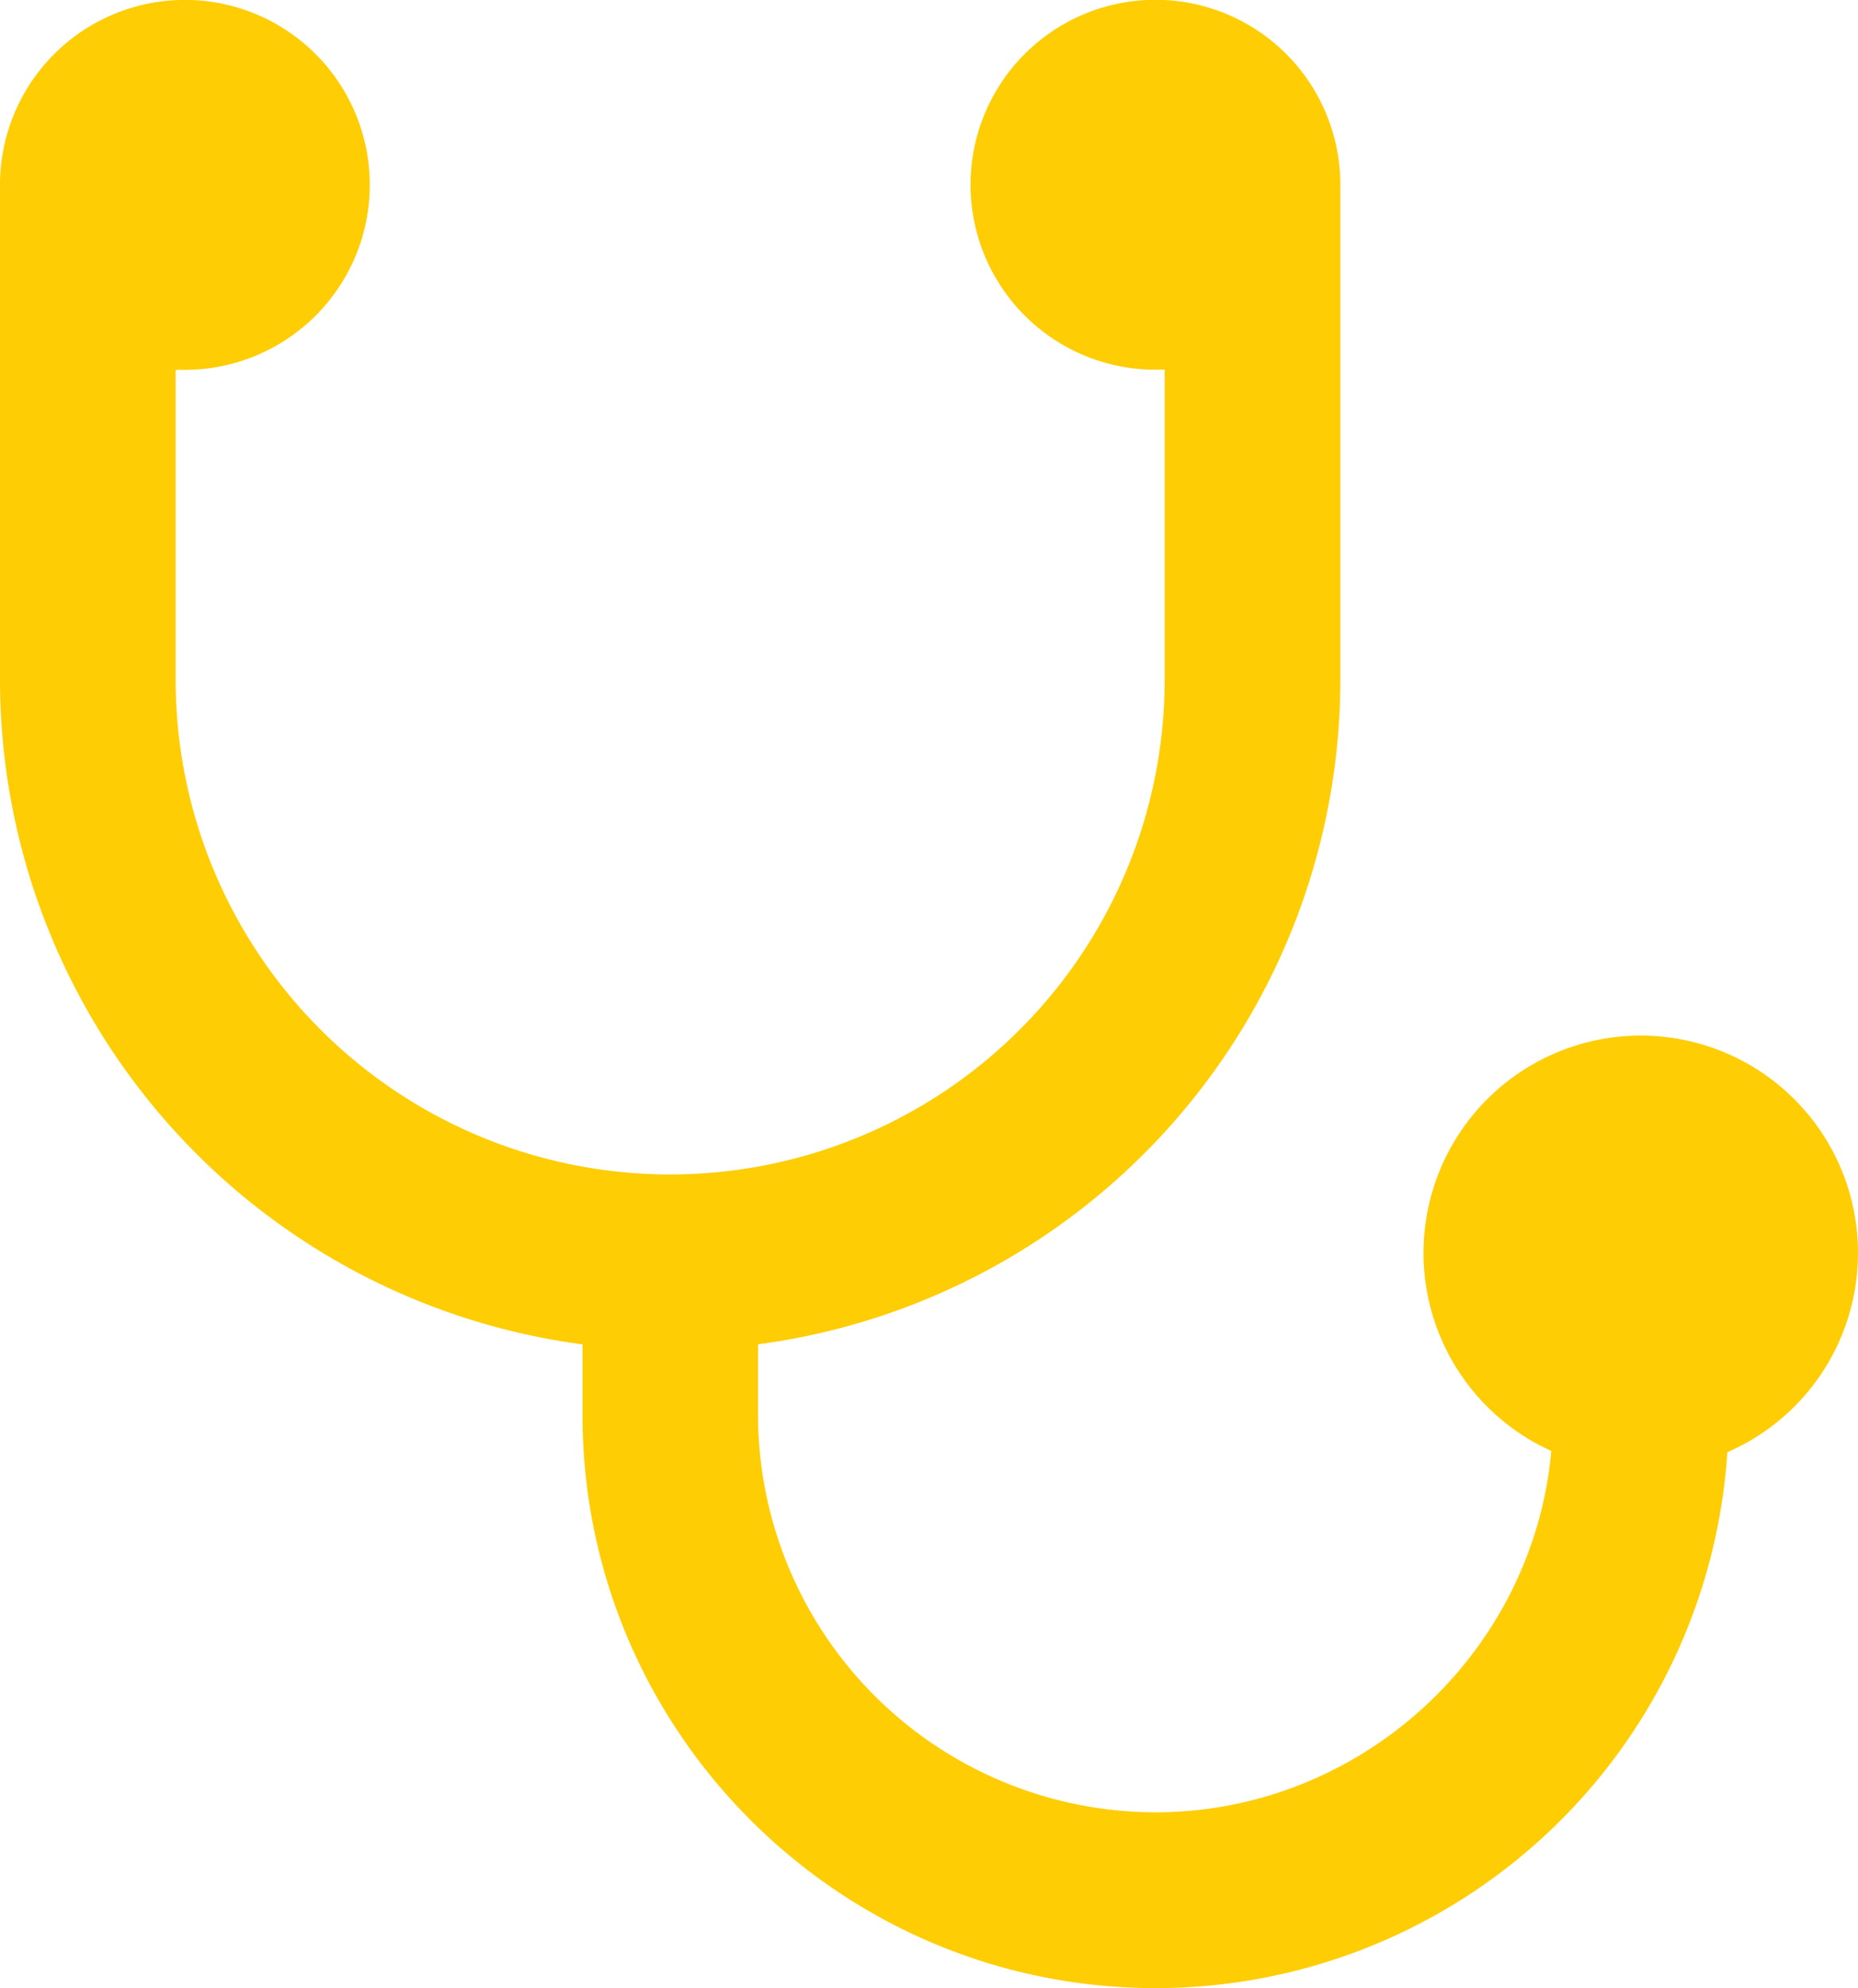
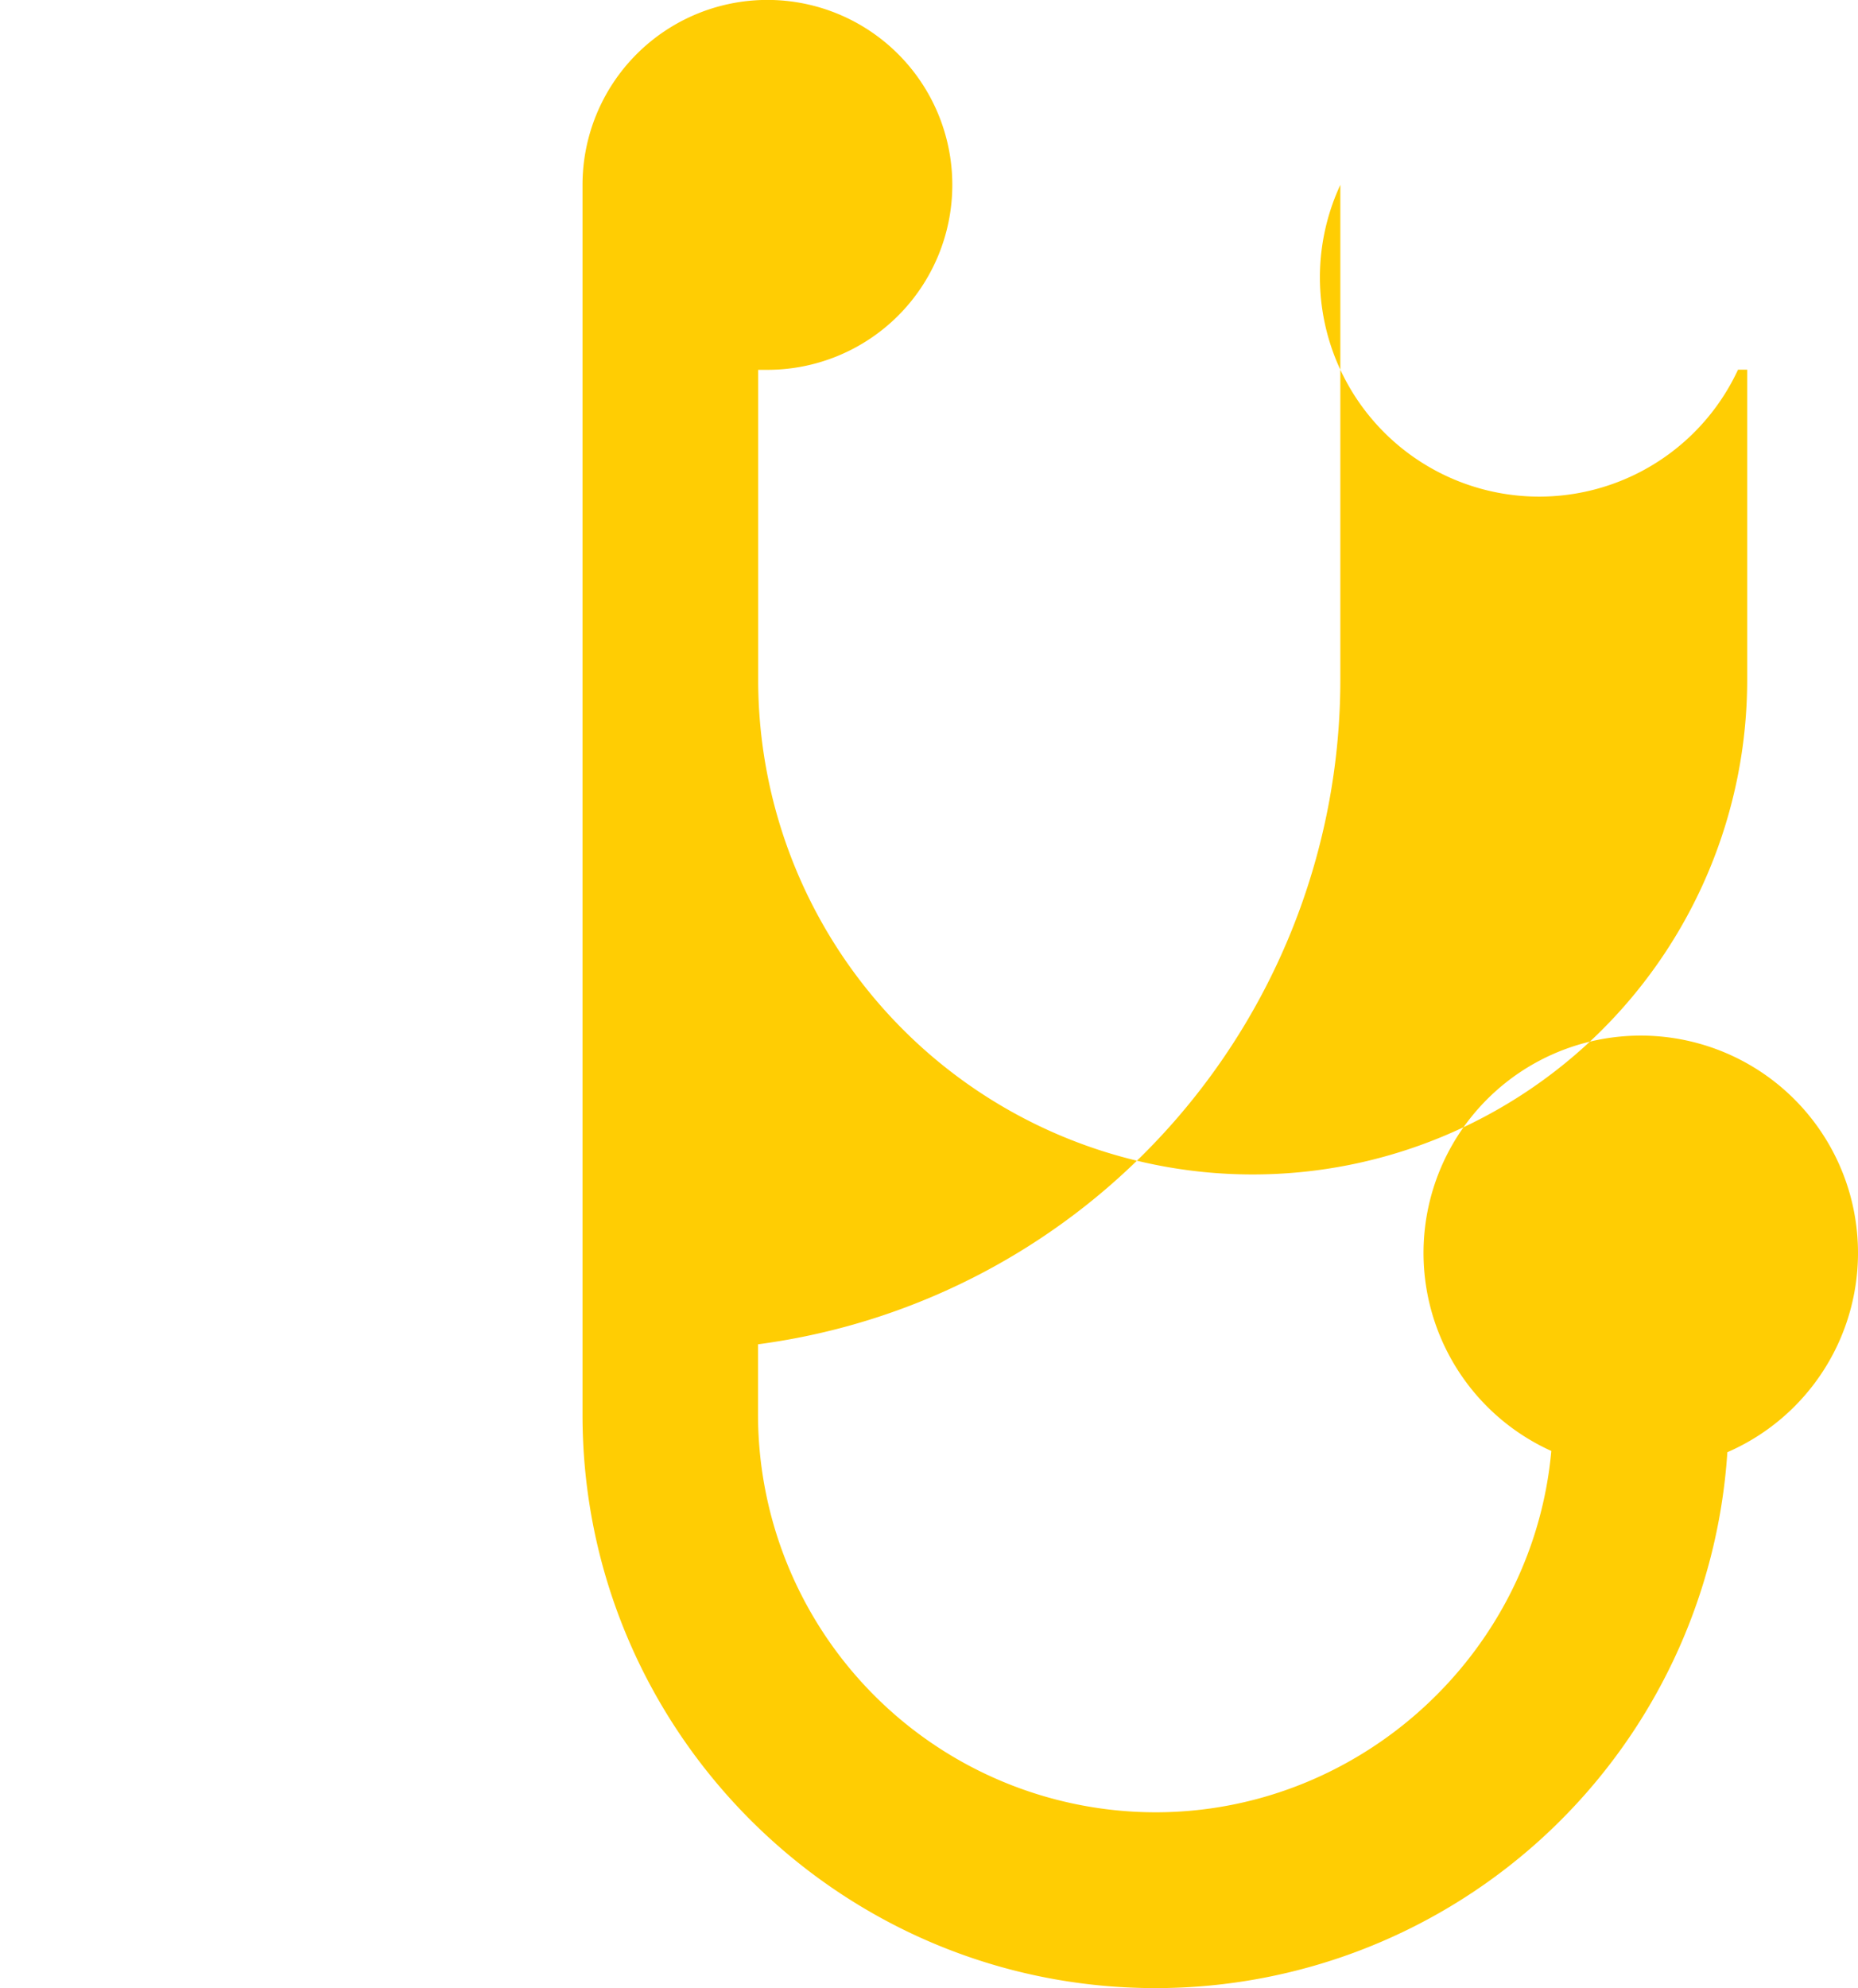
<svg xmlns="http://www.w3.org/2000/svg" id="Layer_1" data-name="Layer 1" width="457.23" height="489.08" viewBox="0 0 457.23 489.08">
  <defs>
    <style>.cls-1{fill:#ffcd03}</style>
  </defs>
  <title>icon-doctor-yellow</title>
-   <path class="cls-1" d="M284.35,489.6c-77.77,0-141-63.27-141-141V331.24A165,165,0,0,1,0,167.72V46a45.5,45.5,0,1,1,45.5,45.5c-.76,0-1.52,0-2.27,0v76.25a121.69,121.69,0,1,0,243.38,0V91.47c-.75,0-1.51,0-2.26,0A45.5,45.5,0,1,1,329.84,46v121.7a164.94,164.94,0,0,1-143.3,163.52v17.32a97.91,97.91,0,0,0,97.81,97.81c50.35,0,92.9-38.94,97.41-88.89a53.46,53.46,0,1,1,43.32.31A141,141,0,0,1,284.35,489.6Z" transform="translate(0 -.52)" />
+   <path class="cls-1" d="M284.35,489.6c-77.77,0-141-63.27-141-141V331.24V46a45.5,45.5,0,1,1,45.5,45.5c-.76,0-1.52,0-2.27,0v76.25a121.69,121.69,0,1,0,243.38,0V91.47c-.75,0-1.51,0-2.26,0A45.5,45.5,0,1,1,329.84,46v121.7a164.94,164.94,0,0,1-143.3,163.52v17.32a97.91,97.91,0,0,0,97.81,97.81c50.35,0,92.9-38.94,97.41-88.89a53.46,53.46,0,1,1,43.32.31A141,141,0,0,1,284.35,489.6Z" transform="translate(0 -.52)" />
</svg>